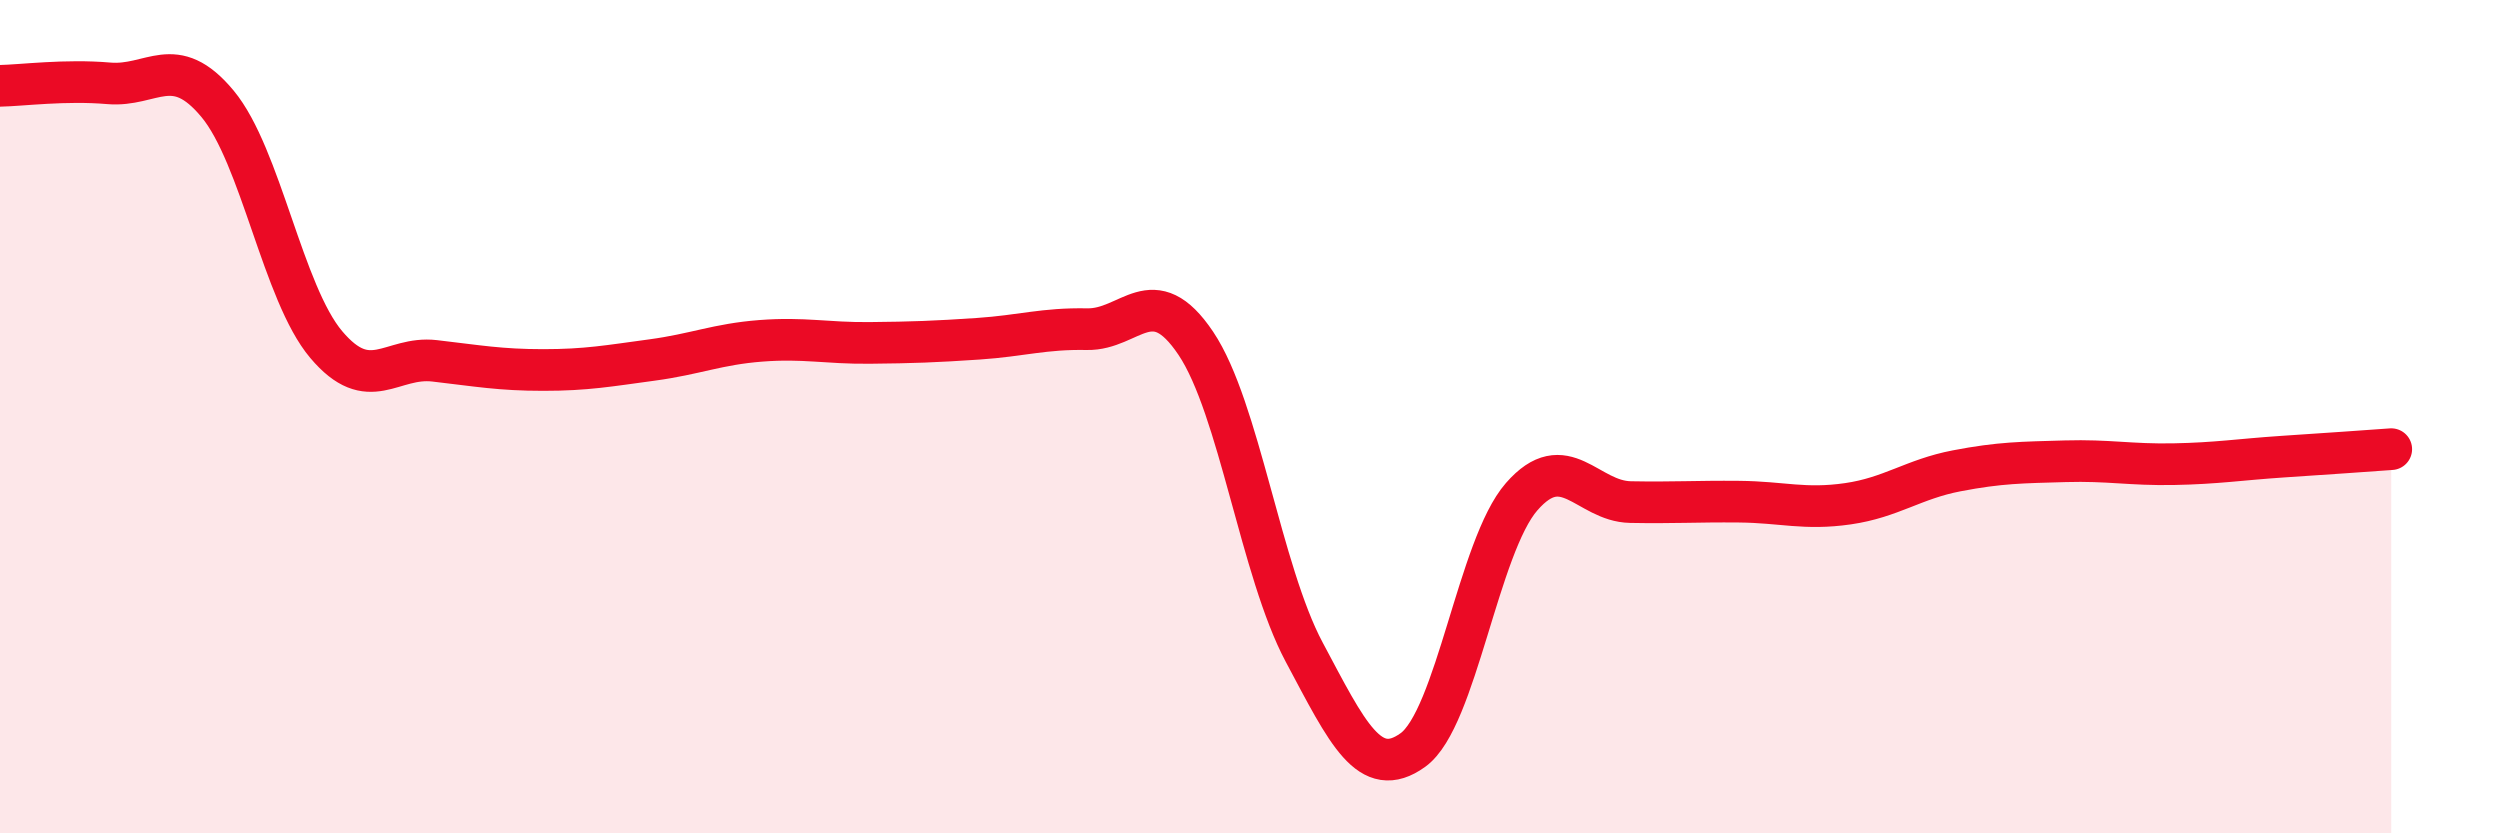
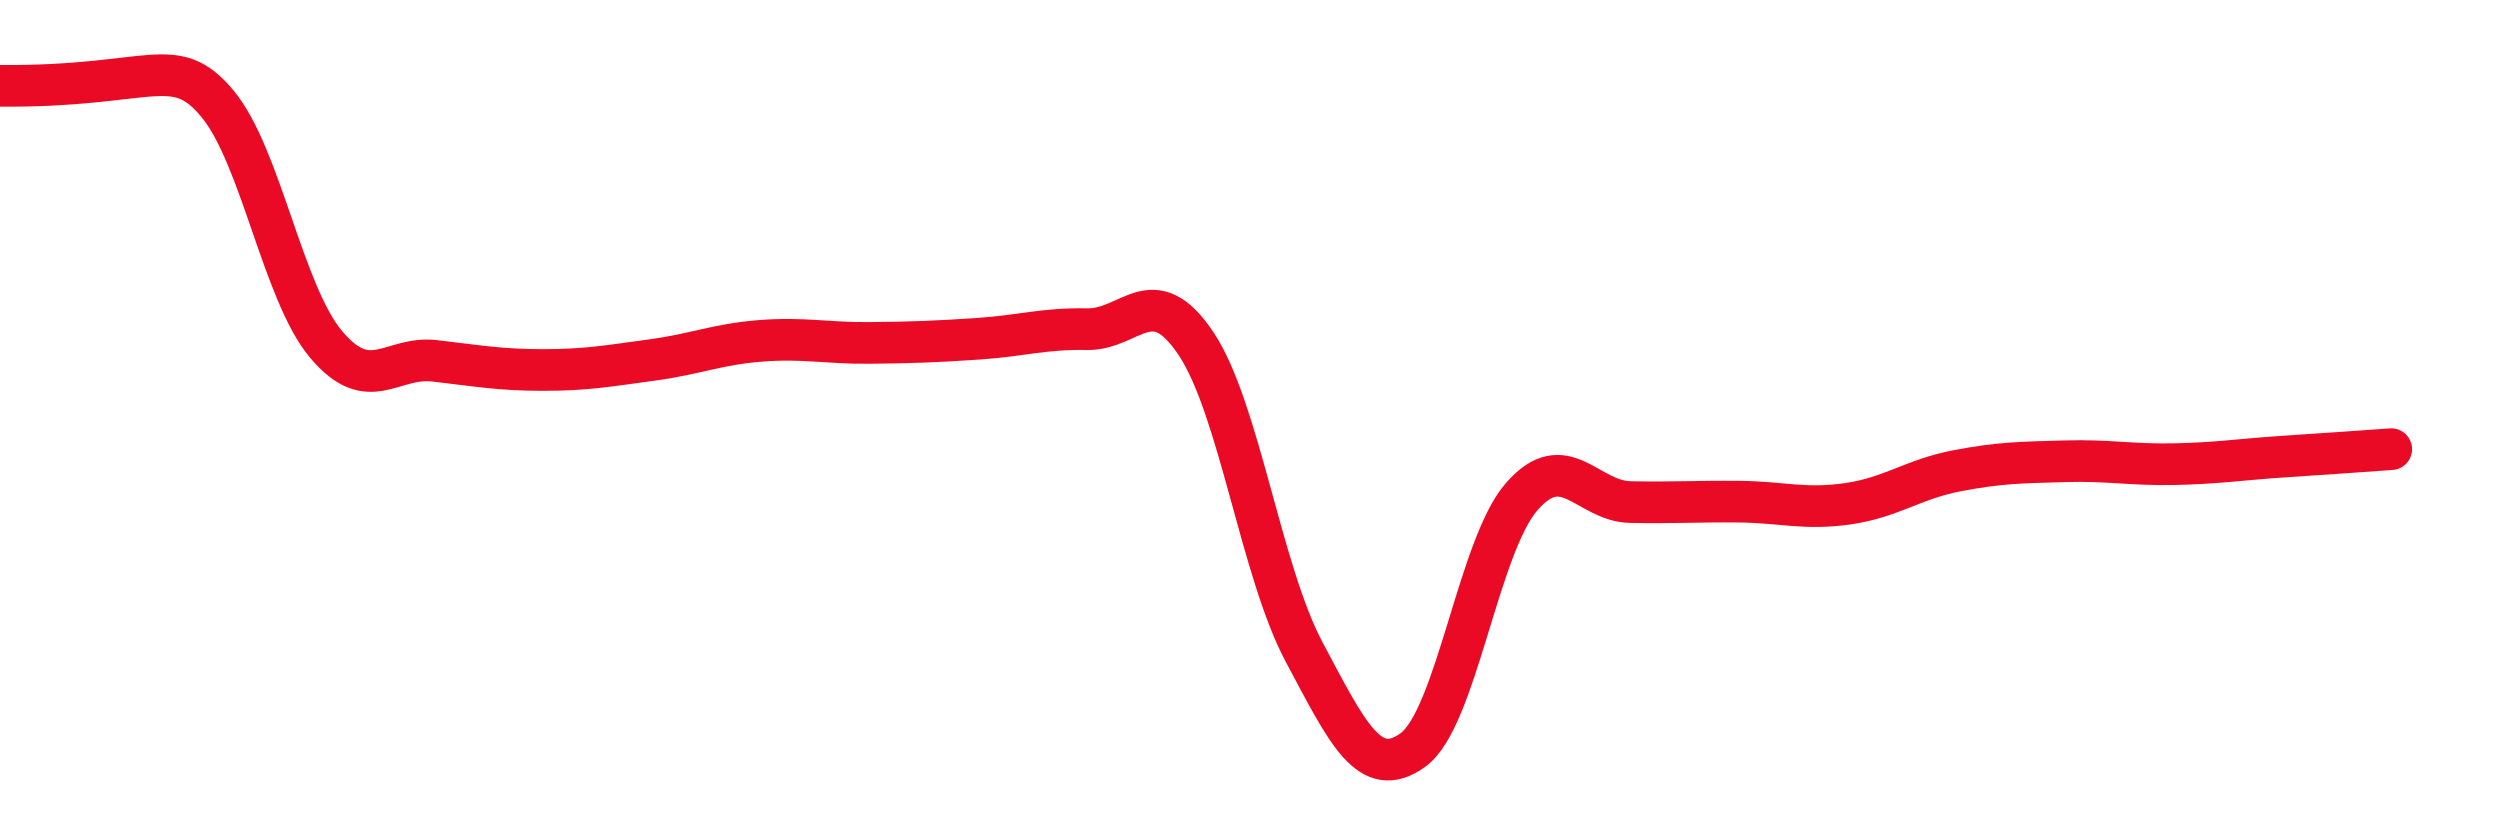
<svg xmlns="http://www.w3.org/2000/svg" width="60" height="20" viewBox="0 0 60 20">
-   <path d="M 0,2.06 C 0.52,2.05 1.57,1.91 2.61,2 C 3.65,2.09 4.18,1.24 5.22,2.49 C 6.26,3.74 6.79,7.04 7.83,8.27 C 8.87,9.5 9.39,8.54 10.43,8.66 C 11.47,8.78 12,8.88 13.04,8.88 C 14.08,8.88 14.61,8.78 15.65,8.64 C 16.69,8.5 17.22,8.26 18.26,8.18 C 19.3,8.1 19.83,8.24 20.87,8.23 C 21.91,8.22 22.44,8.2 23.48,8.13 C 24.52,8.06 25.05,7.88 26.09,7.9 C 27.13,7.92 27.66,6.69 28.7,8.24 C 29.74,9.79 30.26,13.7 31.3,15.65 C 32.34,17.6 32.87,18.75 33.91,18 C 34.95,17.25 35.48,13.11 36.52,11.92 C 37.56,10.73 38.09,12.03 39.13,12.05 C 40.17,12.07 40.7,12.03 41.74,12.04 C 42.78,12.05 43.31,12.24 44.35,12.09 C 45.39,11.94 45.92,11.5 46.96,11.3 C 48,11.1 48.53,11.1 49.57,11.07 C 50.61,11.04 51.13,11.16 52.17,11.14 C 53.21,11.12 53.74,11.03 54.78,10.96 C 55.82,10.89 56.87,10.82 57.39,10.78L57.39 20L0 20Z" fill="#EB0A25" opacity="0.1" stroke-linecap="round" stroke-linejoin="round" />
-   <path d="M 0,2.06 C 0.52,2.05 1.57,1.91 2.61,2 C 3.65,2.09 4.18,1.24 5.22,2.49 C 6.26,3.74 6.79,7.04 7.83,8.27 C 8.87,9.5 9.39,8.54 10.43,8.66 C 11.47,8.78 12,8.88 13.04,8.88 C 14.08,8.88 14.61,8.78 15.65,8.64 C 16.69,8.5 17.22,8.26 18.26,8.18 C 19.3,8.1 19.83,8.24 20.87,8.23 C 21.91,8.22 22.44,8.2 23.48,8.13 C 24.52,8.06 25.05,7.88 26.09,7.9 C 27.13,7.92 27.66,6.69 28.7,8.24 C 29.74,9.79 30.26,13.7 31.3,15.65 C 32.34,17.6 32.87,18.75 33.91,18 C 34.95,17.25 35.48,13.11 36.52,11.92 C 37.56,10.73 38.09,12.03 39.13,12.05 C 40.17,12.07 40.7,12.03 41.74,12.04 C 42.78,12.05 43.31,12.24 44.35,12.09 C 45.39,11.94 45.92,11.5 46.96,11.3 C 48,11.1 48.53,11.1 49.57,11.07 C 50.61,11.04 51.13,11.16 52.17,11.14 C 53.21,11.12 53.74,11.03 54.78,10.96 C 55.82,10.89 56.87,10.82 57.39,10.78" stroke="#EB0A25" stroke-width="1" fill="none" stroke-linecap="round" stroke-linejoin="round" />
+   <path d="M 0,2.06 C 3.65,2.09 4.18,1.24 5.22,2.49 C 6.26,3.74 6.79,7.04 7.83,8.27 C 8.87,9.5 9.39,8.54 10.43,8.66 C 11.47,8.78 12,8.88 13.04,8.88 C 14.08,8.88 14.61,8.78 15.65,8.64 C 16.69,8.5 17.22,8.26 18.26,8.18 C 19.3,8.1 19.83,8.24 20.87,8.23 C 21.91,8.22 22.44,8.2 23.48,8.13 C 24.52,8.06 25.05,7.88 26.09,7.9 C 27.13,7.92 27.66,6.69 28.7,8.24 C 29.74,9.79 30.26,13.7 31.3,15.65 C 32.34,17.6 32.87,18.75 33.91,18 C 34.95,17.25 35.48,13.11 36.52,11.92 C 37.56,10.73 38.09,12.03 39.13,12.05 C 40.17,12.07 40.7,12.03 41.74,12.04 C 42.78,12.05 43.31,12.24 44.35,12.09 C 45.39,11.94 45.92,11.5 46.96,11.3 C 48,11.1 48.53,11.1 49.57,11.07 C 50.61,11.04 51.13,11.16 52.17,11.14 C 53.21,11.12 53.74,11.03 54.78,10.96 C 55.82,10.89 56.87,10.82 57.39,10.78" stroke="#EB0A25" stroke-width="1" fill="none" stroke-linecap="round" stroke-linejoin="round" />
</svg>